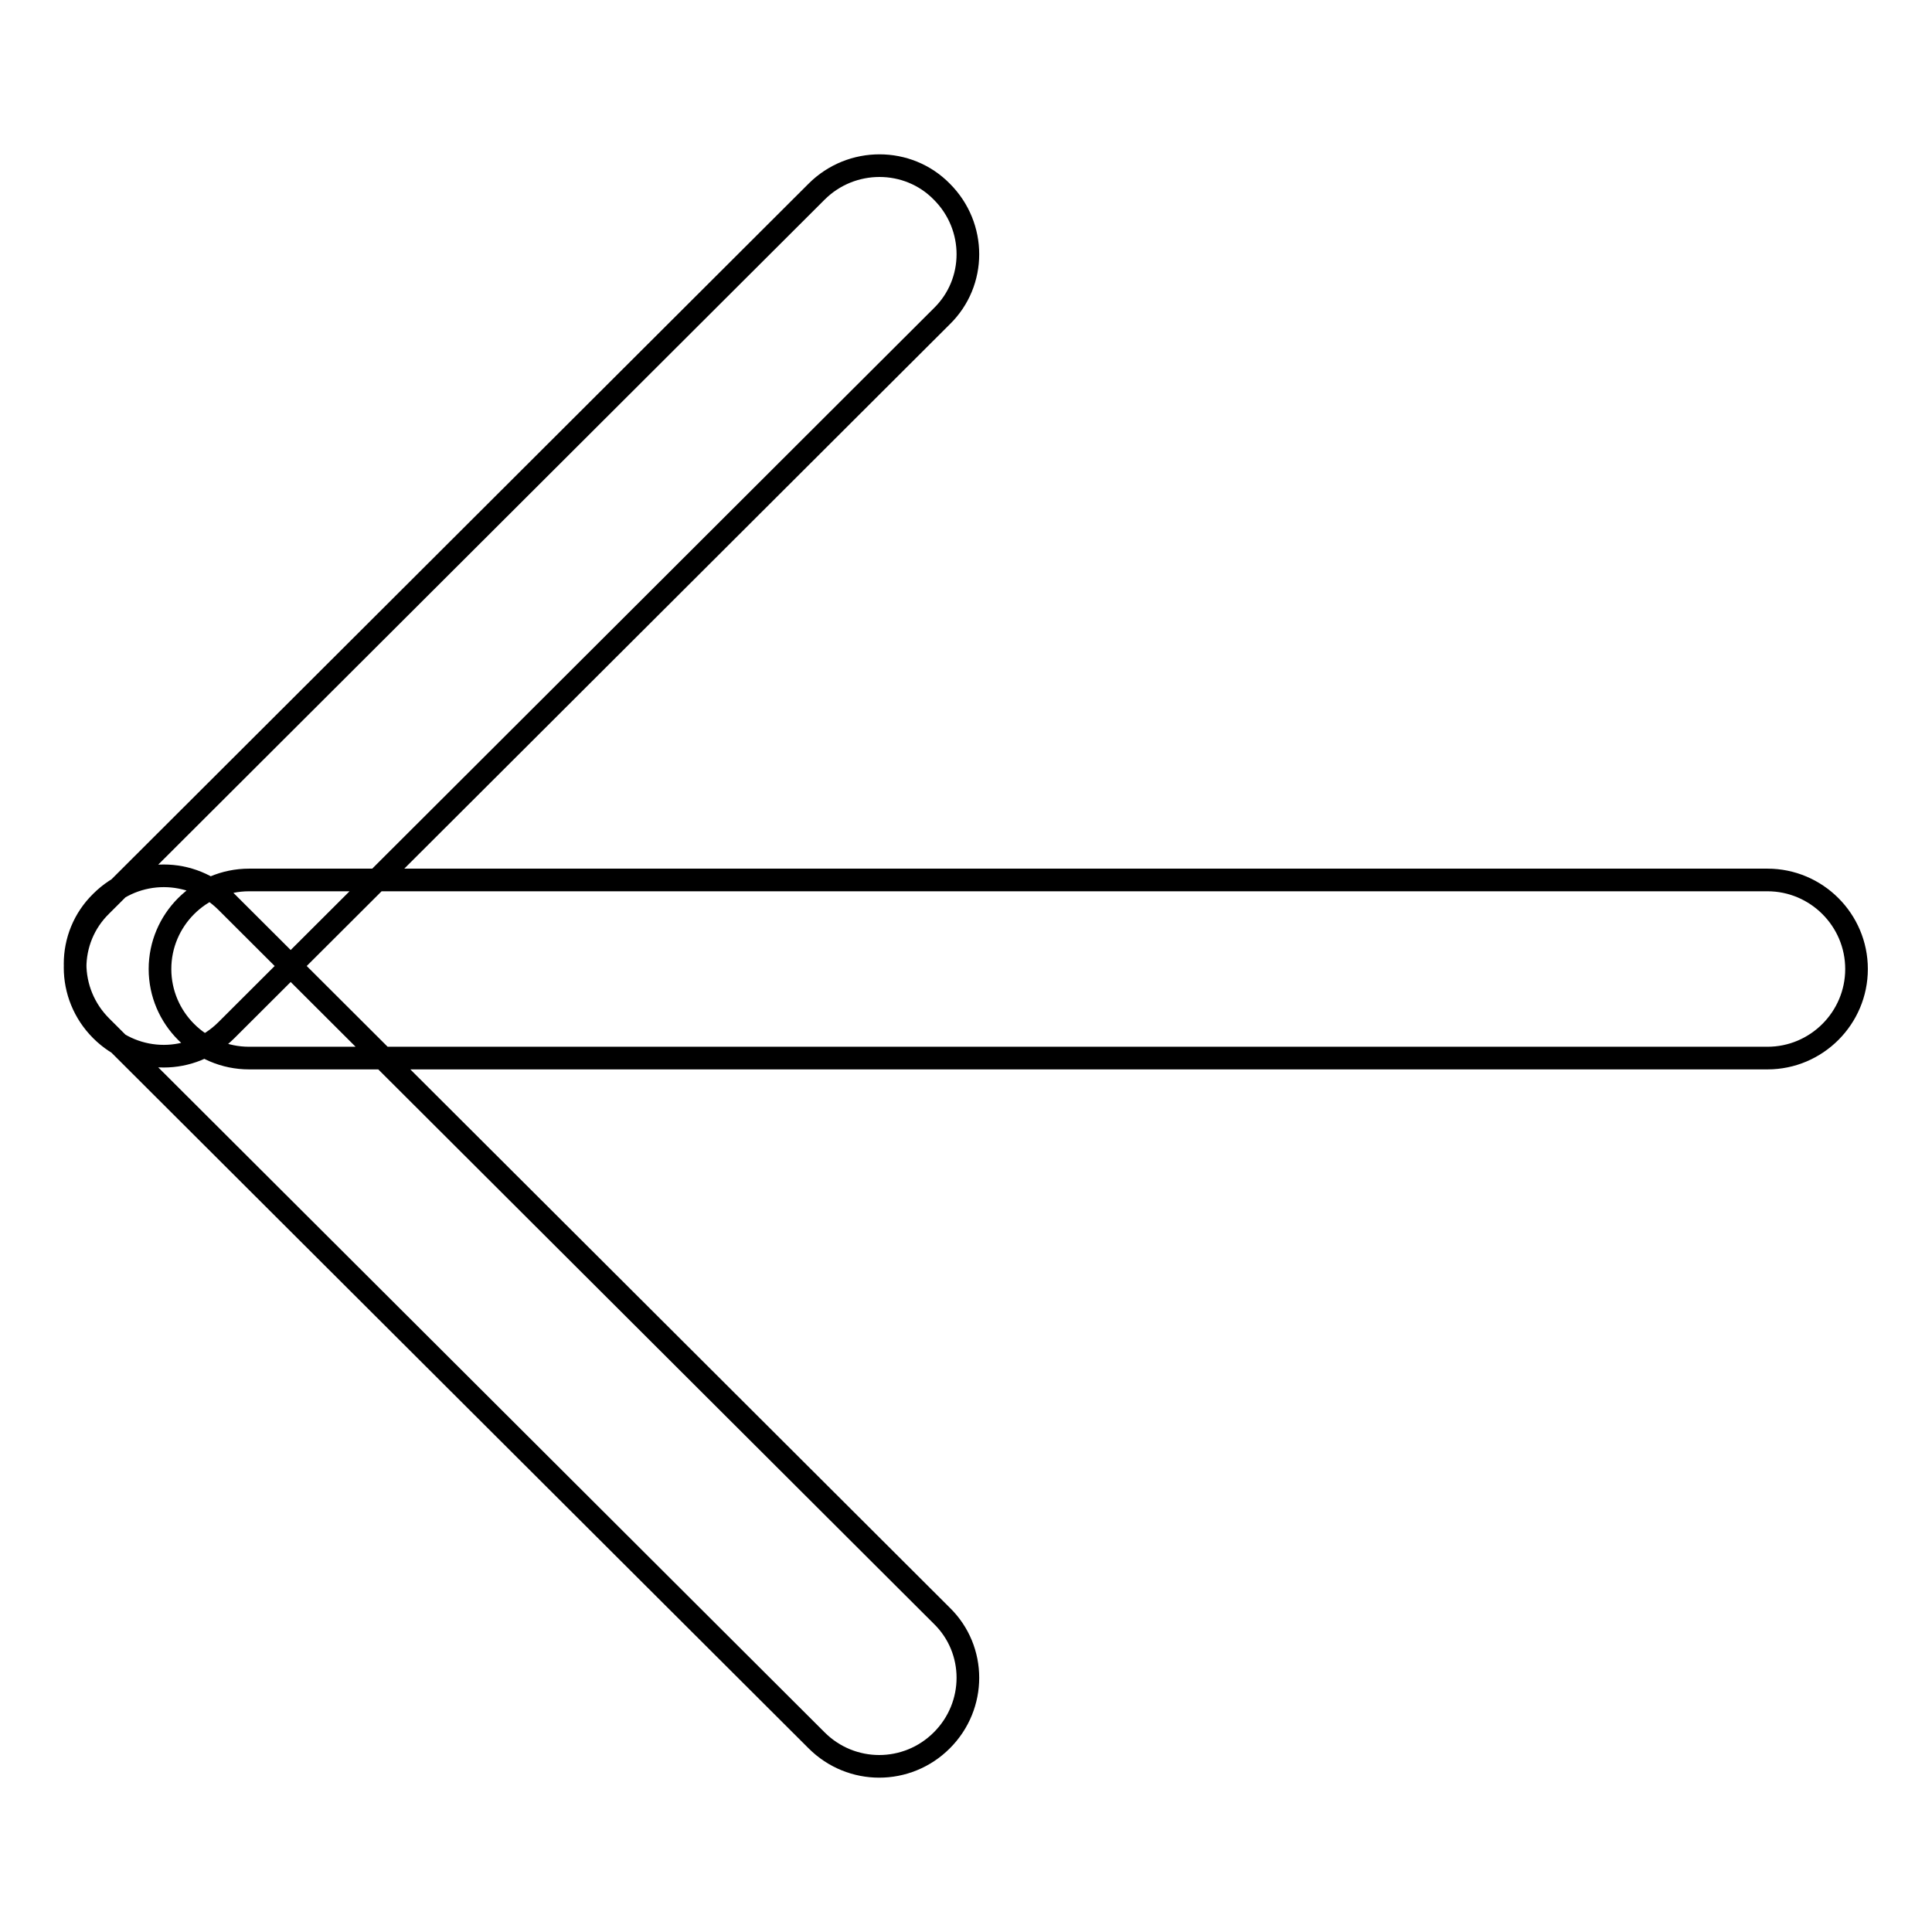
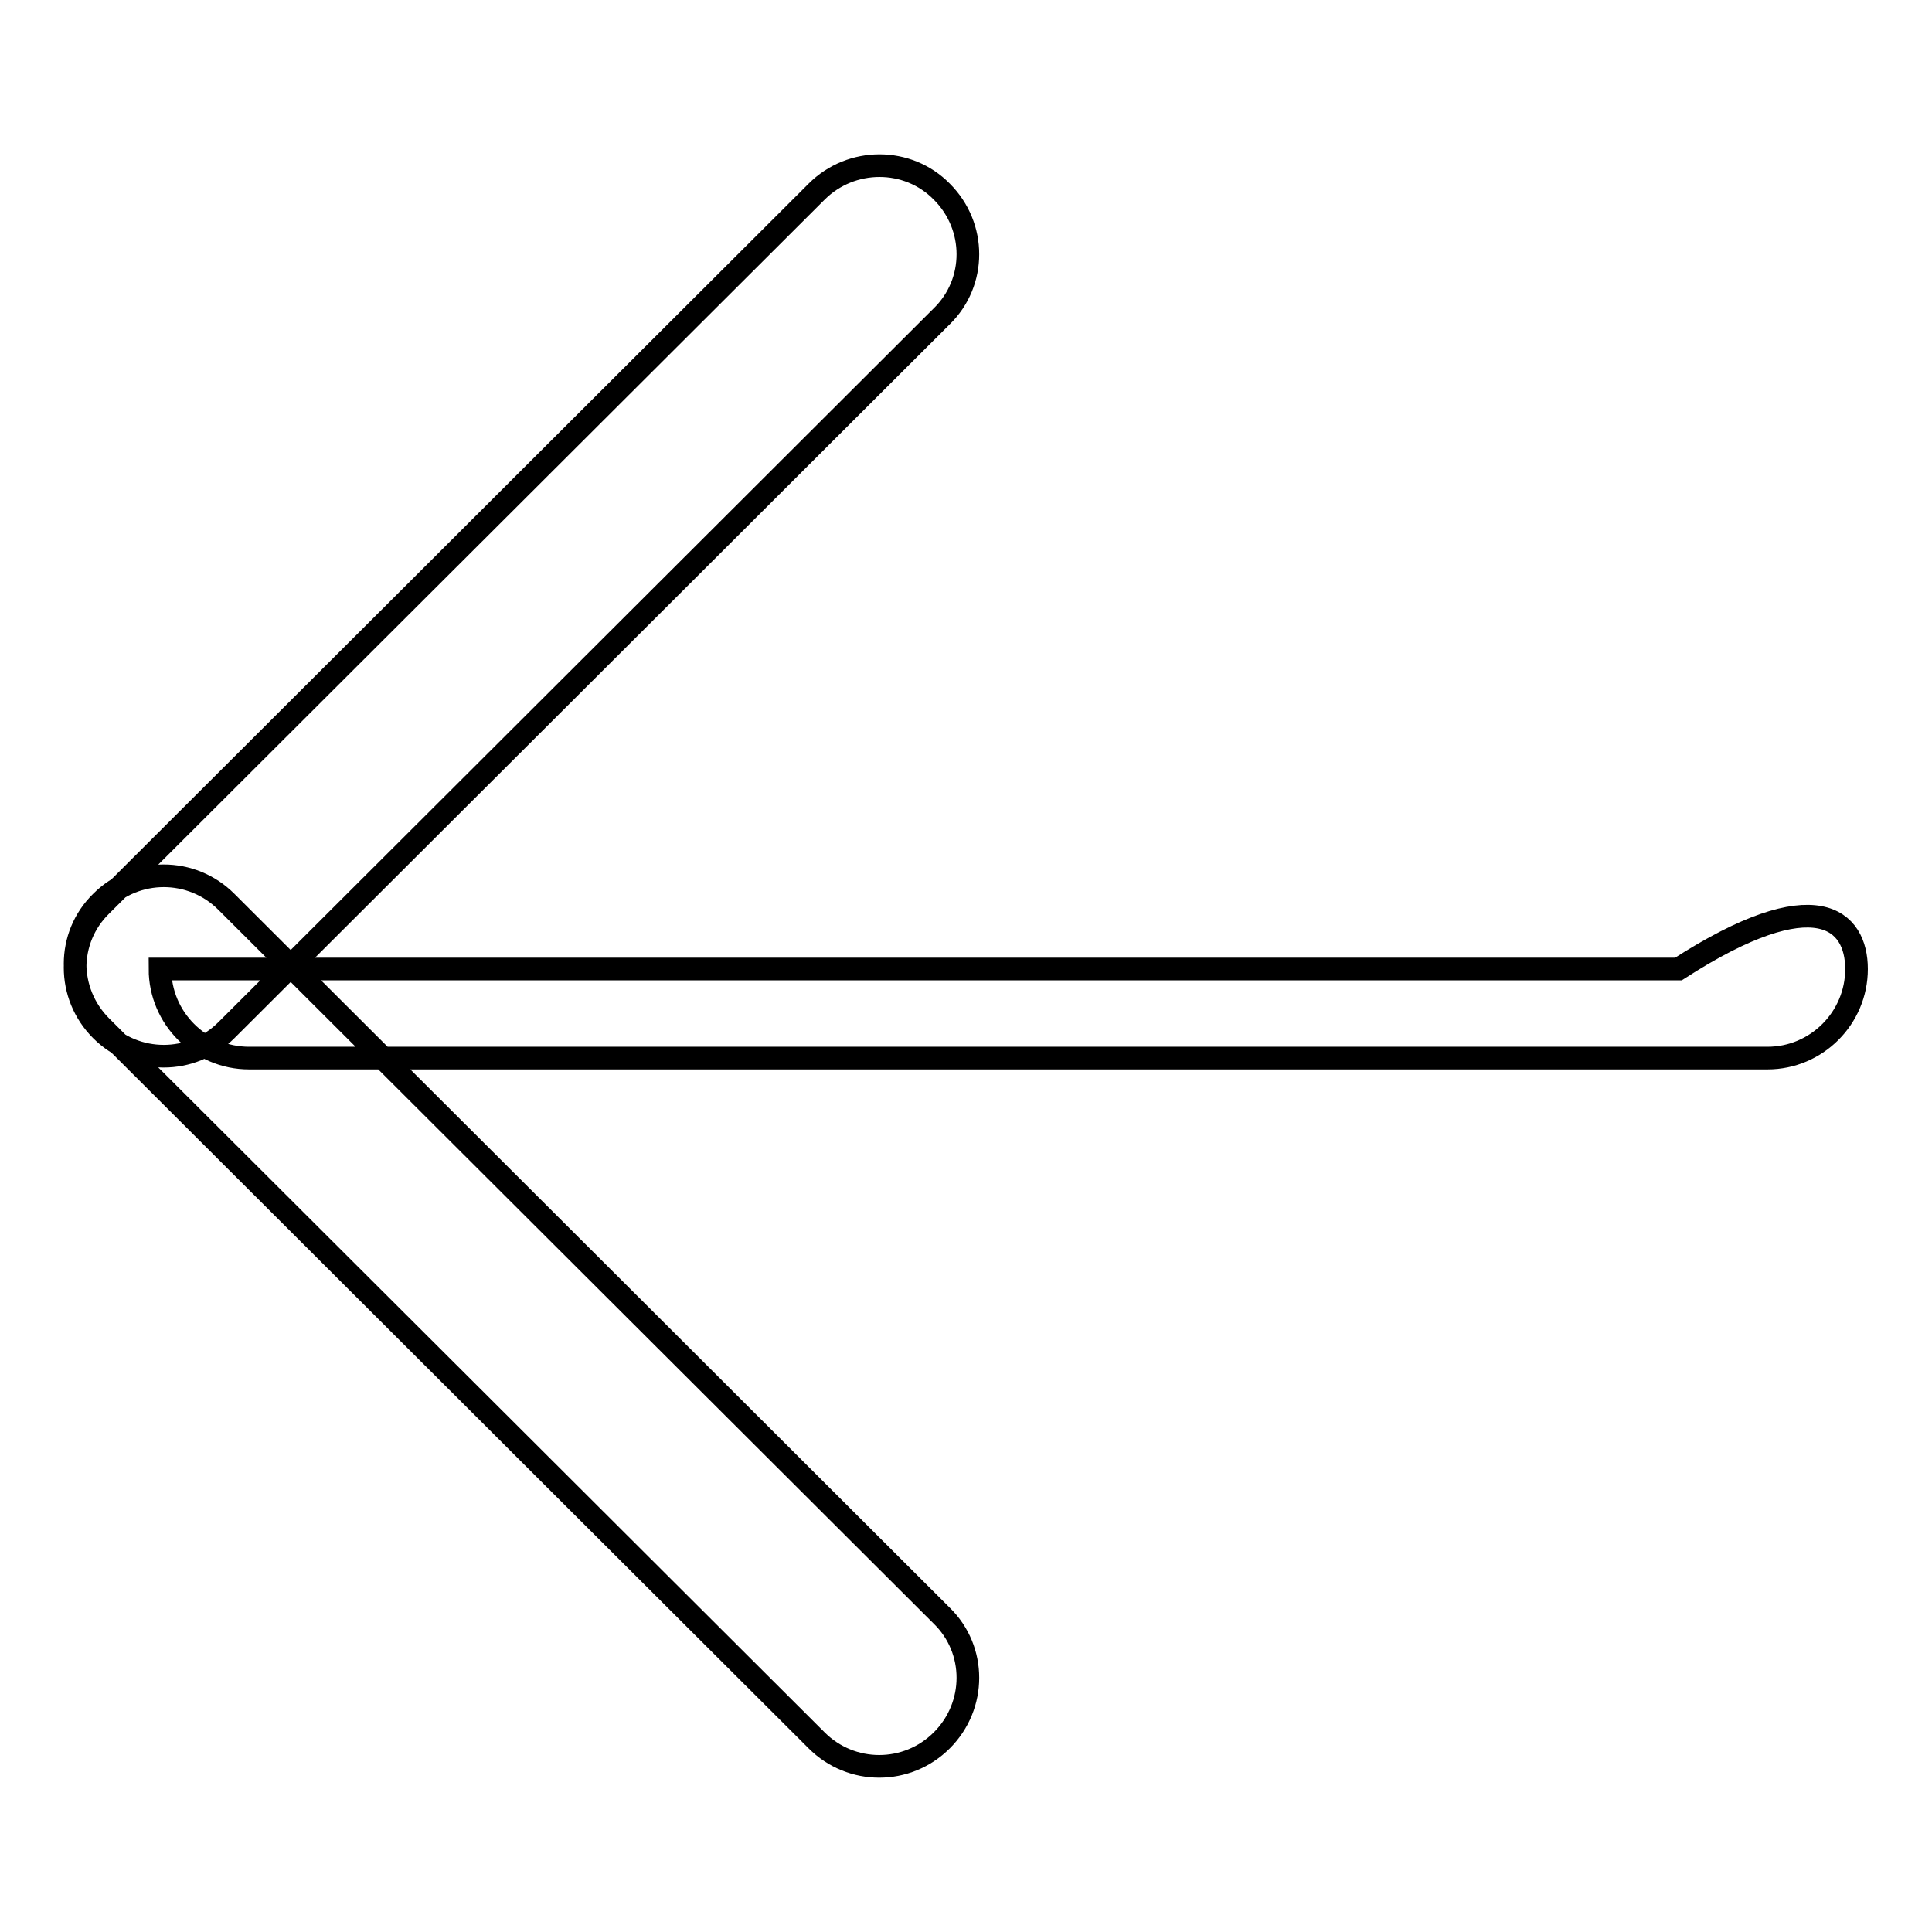
<svg xmlns="http://www.w3.org/2000/svg" version="1.1" x="0px" y="0px" viewBox="0 0 256 256" enable-background="new 0 0 256 256" xml:space="preserve">
  <g>
-     <path stroke-width="3" fill-opacity="0" stroke="#000000" d="M246,128.4c0,6.5-5.3,11.8-11.8,11.8H33c-6.5,0-11.8-5.3-11.8-11.8l0,0c0-6.5,5.3-11.8,11.8-11.8h201.2 C240.7,116.6,246,121.9,246,128.4L246,128.4z M124.8,230.6c-4.6,4.6-12,4.6-16.6,0L13.4,136c-4.6-4.6-4.6-12,0-16.5l0,0 c4.6-4.6,12-4.6,16.6,0l94.8,94.6C129.4,218.6,129.4,226,124.8,230.6L124.8,230.6z M124.8,25.4c4.6,4.6,4.6,12,0,16.5L30,136.5 c-4.6,4.6-12,4.6-16.6,0l0,0c-4.6-4.6-4.6-12,0-16.5l94.8-94.6C112.8,20.8,120.3,20.8,124.8,25.4L124.8,25.4z" />
+     <path stroke-width="3" fill-opacity="0" stroke="#000000" d="M246,128.4c0,6.5-5.3,11.8-11.8,11.8H33c-6.5,0-11.8-5.3-11.8-11.8l0,0h201.2 C240.7,116.6,246,121.9,246,128.4L246,128.4z M124.8,230.6c-4.6,4.6-12,4.6-16.6,0L13.4,136c-4.6-4.6-4.6-12,0-16.5l0,0 c4.6-4.6,12-4.6,16.6,0l94.8,94.6C129.4,218.6,129.4,226,124.8,230.6L124.8,230.6z M124.8,25.4c4.6,4.6,4.6,12,0,16.5L30,136.5 c-4.6,4.6-12,4.6-16.6,0l0,0c-4.6-4.6-4.6-12,0-16.5l94.8-94.6C112.8,20.8,120.3,20.8,124.8,25.4L124.8,25.4z" />
  </g>
</svg>